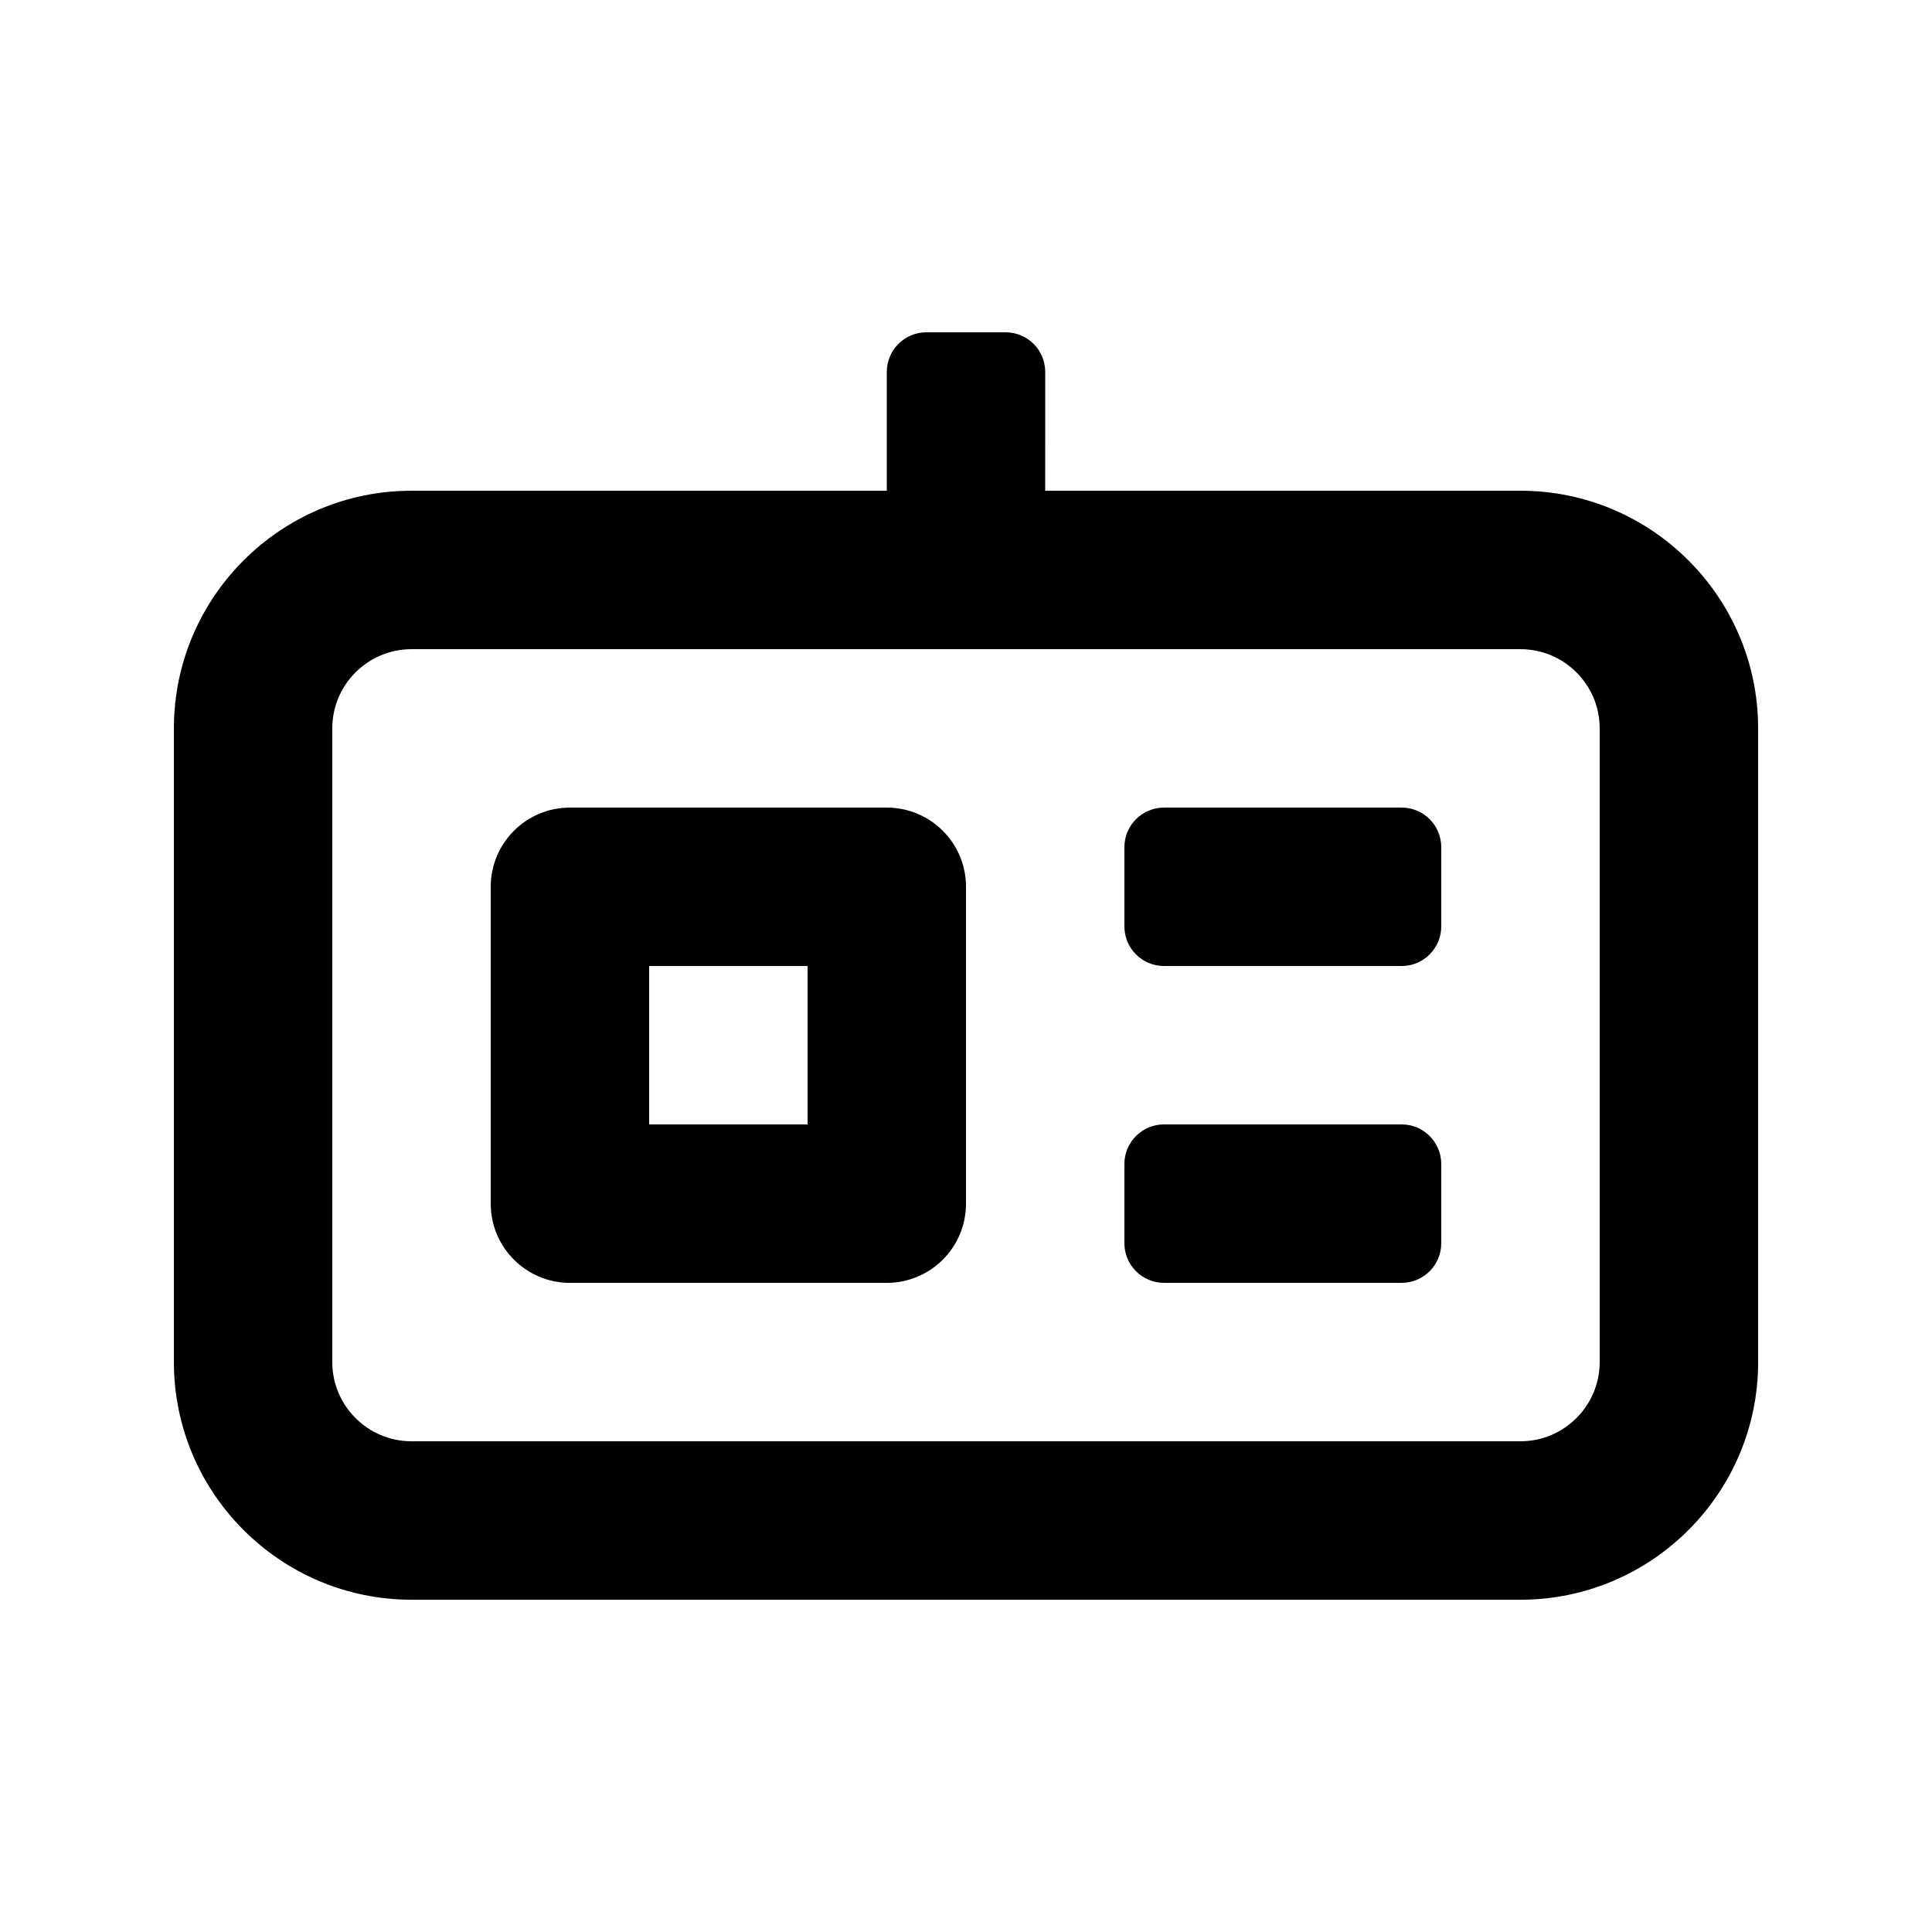
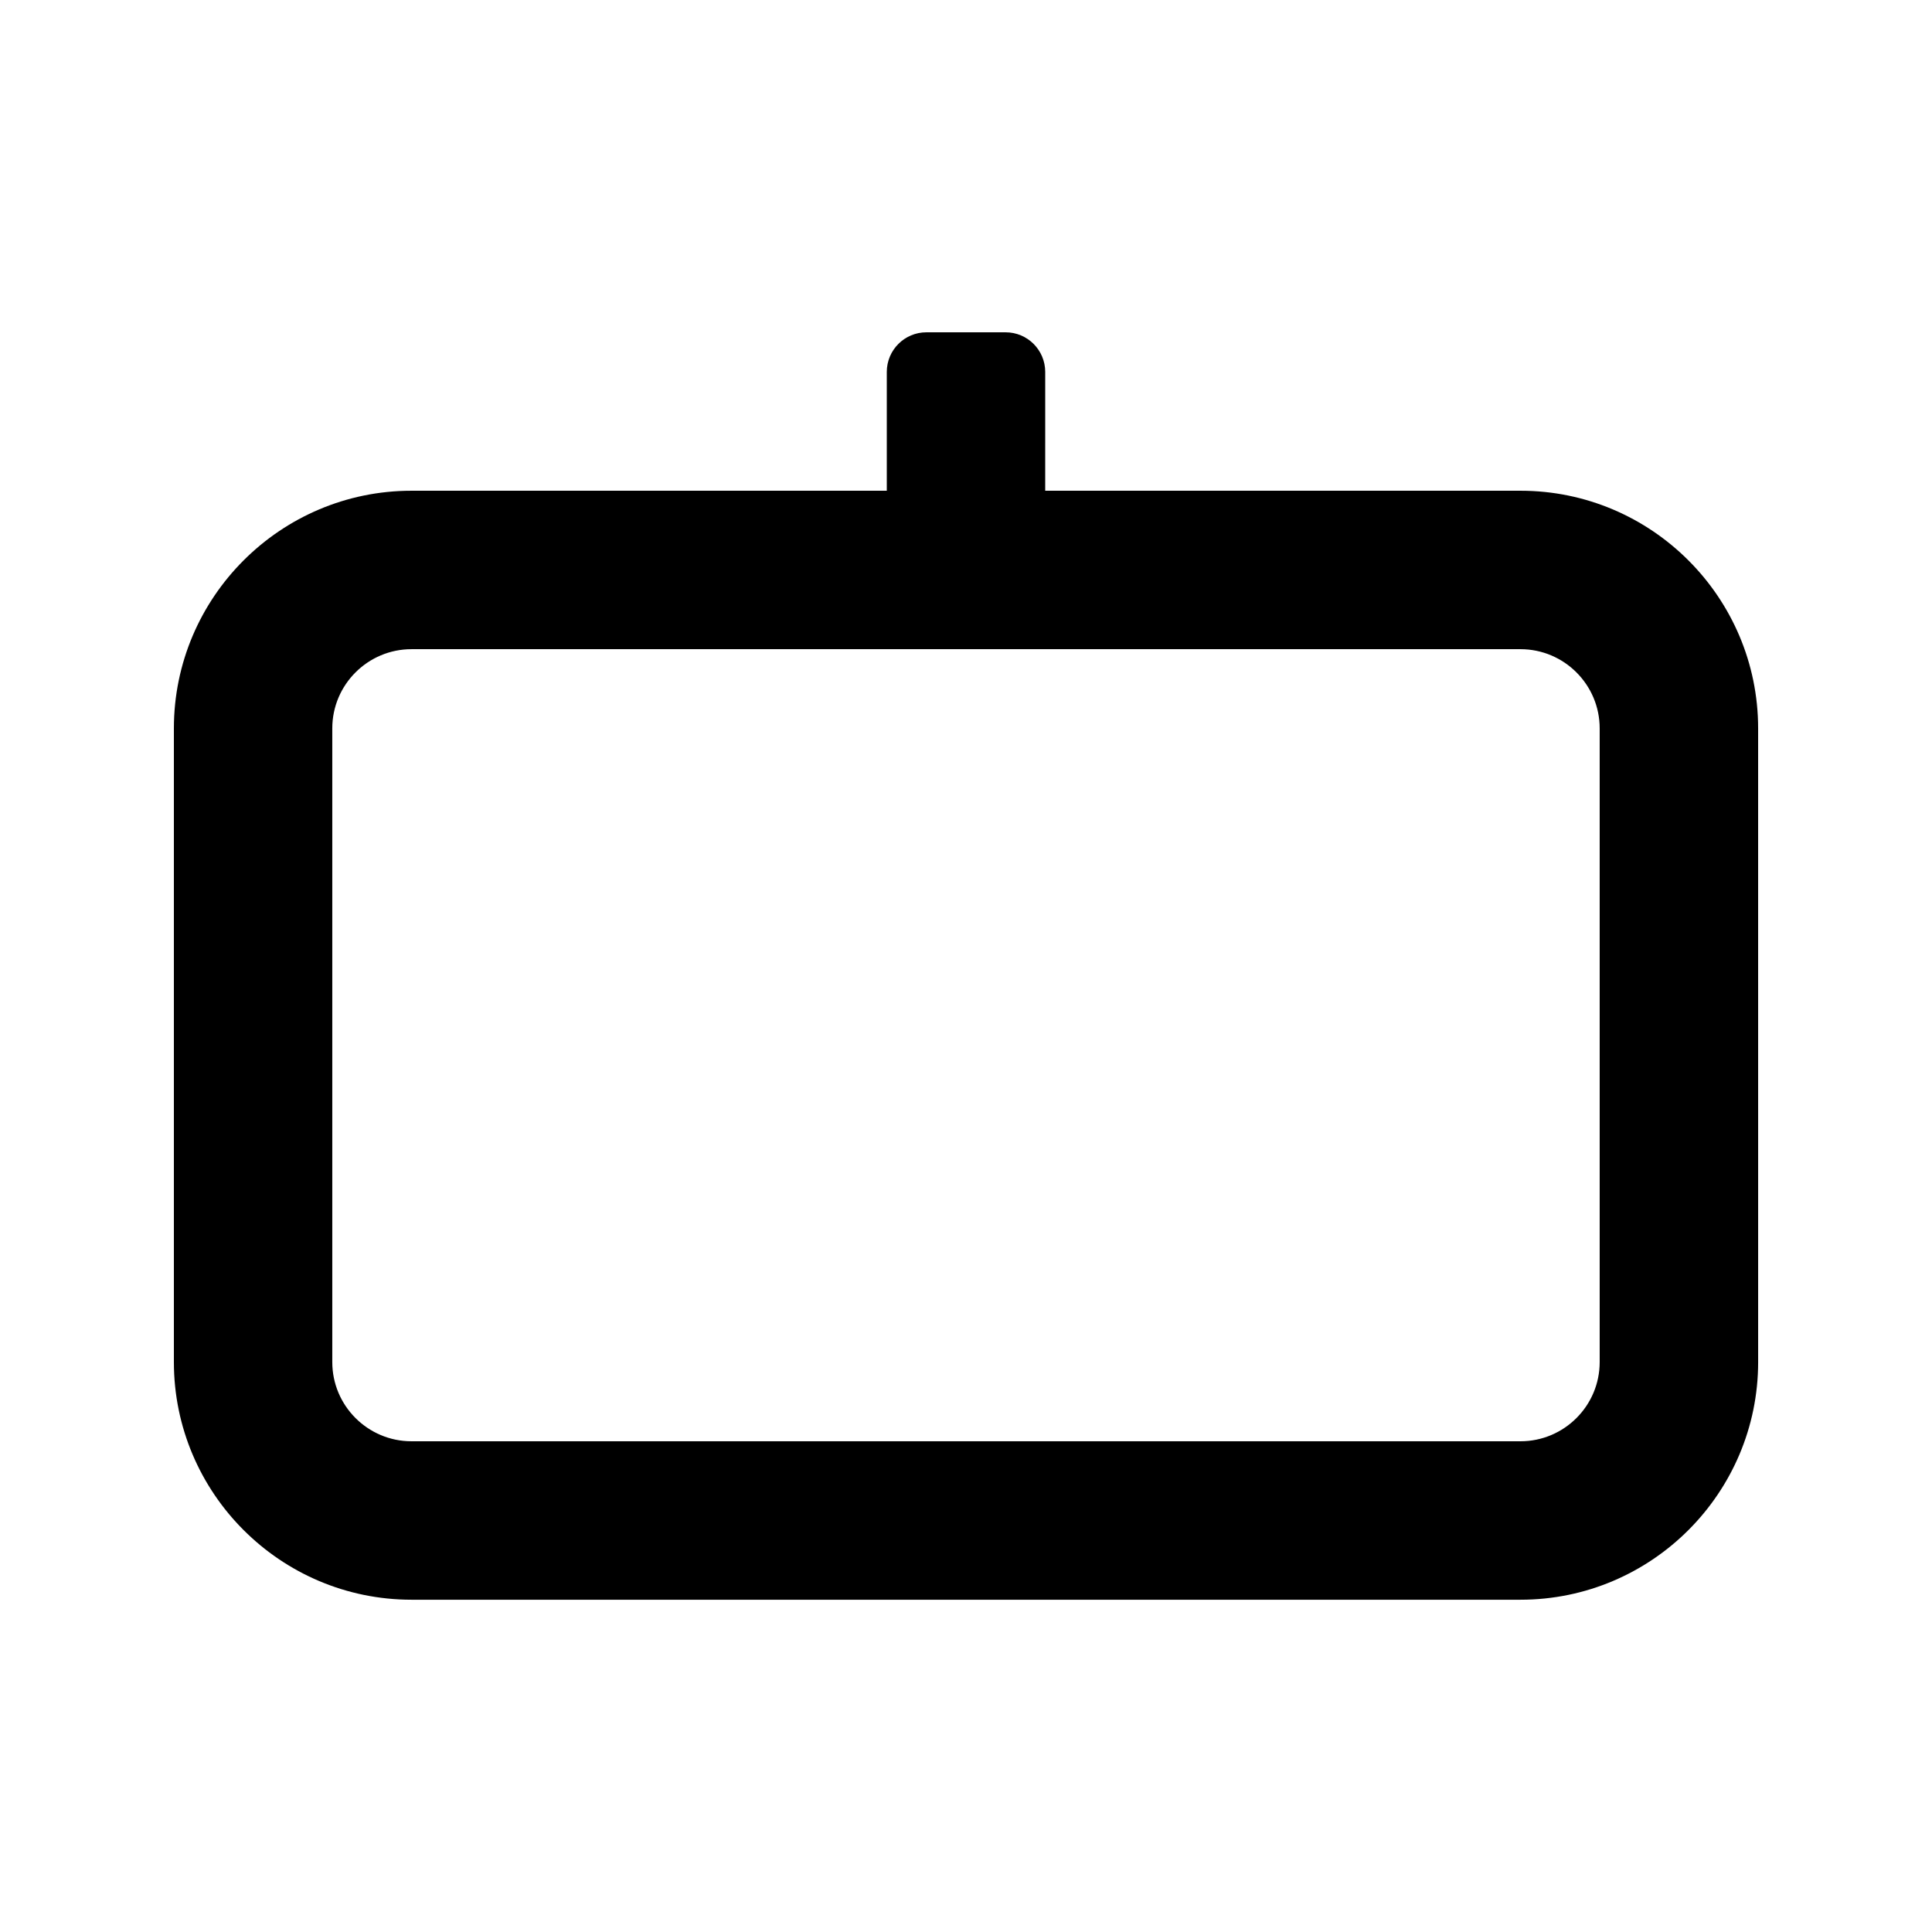
<svg xmlns="http://www.w3.org/2000/svg" fill="#000000" width="800px" height="800px" version="1.1" viewBox="144 144 512 512">
  <g>
    <path d="m546.94 274.05h-125.95l0.004-31.488c0-5.797-4.703-10.496-10.496-10.496h-20.992c-5.797 0-10.496 4.699-10.496 10.496v31.488h-125.95c-34.727 0-62.977 28.25-62.977 62.977v167.94c0 34.727 28.25 62.977 62.977 62.977h293.89c34.727 0 62.977-28.25 62.977-62.977l-0.004-167.94c0-34.727-28.246-62.977-62.977-62.977zm20.992 230.91c0 11.582-9.418 20.992-20.992 20.992h-293.89c-11.574 0-20.992-9.41-20.992-20.992v-167.93c0-11.582 9.418-20.992 20.992-20.992h293.89c11.574 0 20.992 9.41 20.992 20.992z" />
-     <path d="m379.01 358.02h-83.969c-11.594 0-20.992 9.391-20.992 20.992v83.969c0 11.602 9.398 20.992 20.992 20.992h83.969c11.594 0 20.992-9.391 20.992-20.992v-83.969c0-11.605-9.402-20.992-20.992-20.992zm-20.992 83.969h-41.984v-41.984h41.984z" />
-     <path d="m515.45 358.02h-62.977c-5.797 0-10.496 4.699-10.496 10.496v20.992c0 5.797 4.699 10.496 10.496 10.496h62.977c5.797 0 10.496-4.699 10.496-10.496v-20.992c0-5.801-4.699-10.496-10.496-10.496z" />
-     <path d="m515.45 441.98h-62.977c-5.797 0-10.496 4.699-10.496 10.496v20.992c0 5.797 4.699 10.496 10.496 10.496h62.977c5.797 0 10.496-4.699 10.496-10.496v-20.992c0-5.801-4.699-10.496-10.496-10.496z" />
  </g>
</svg>